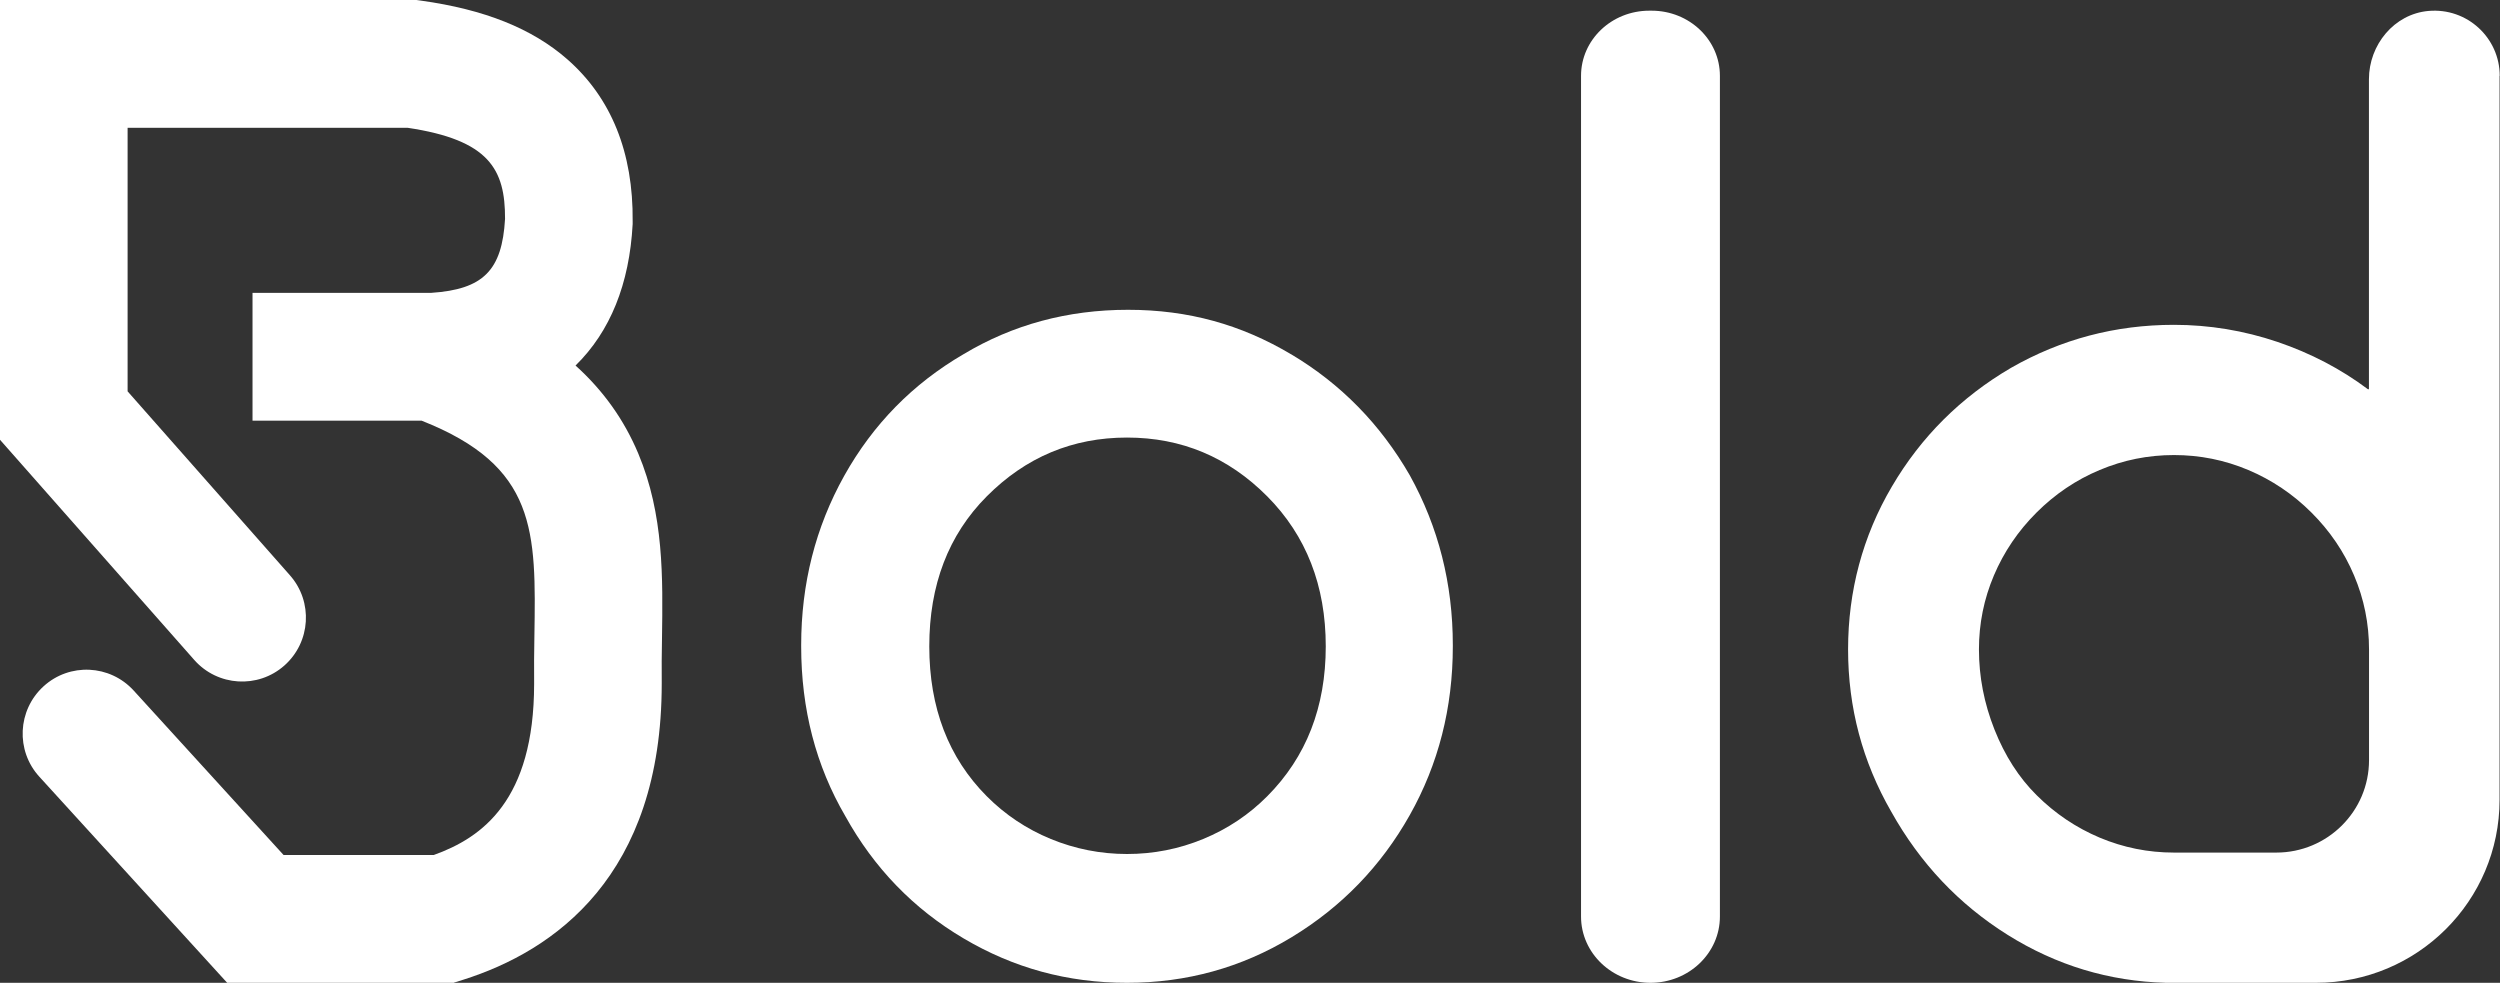
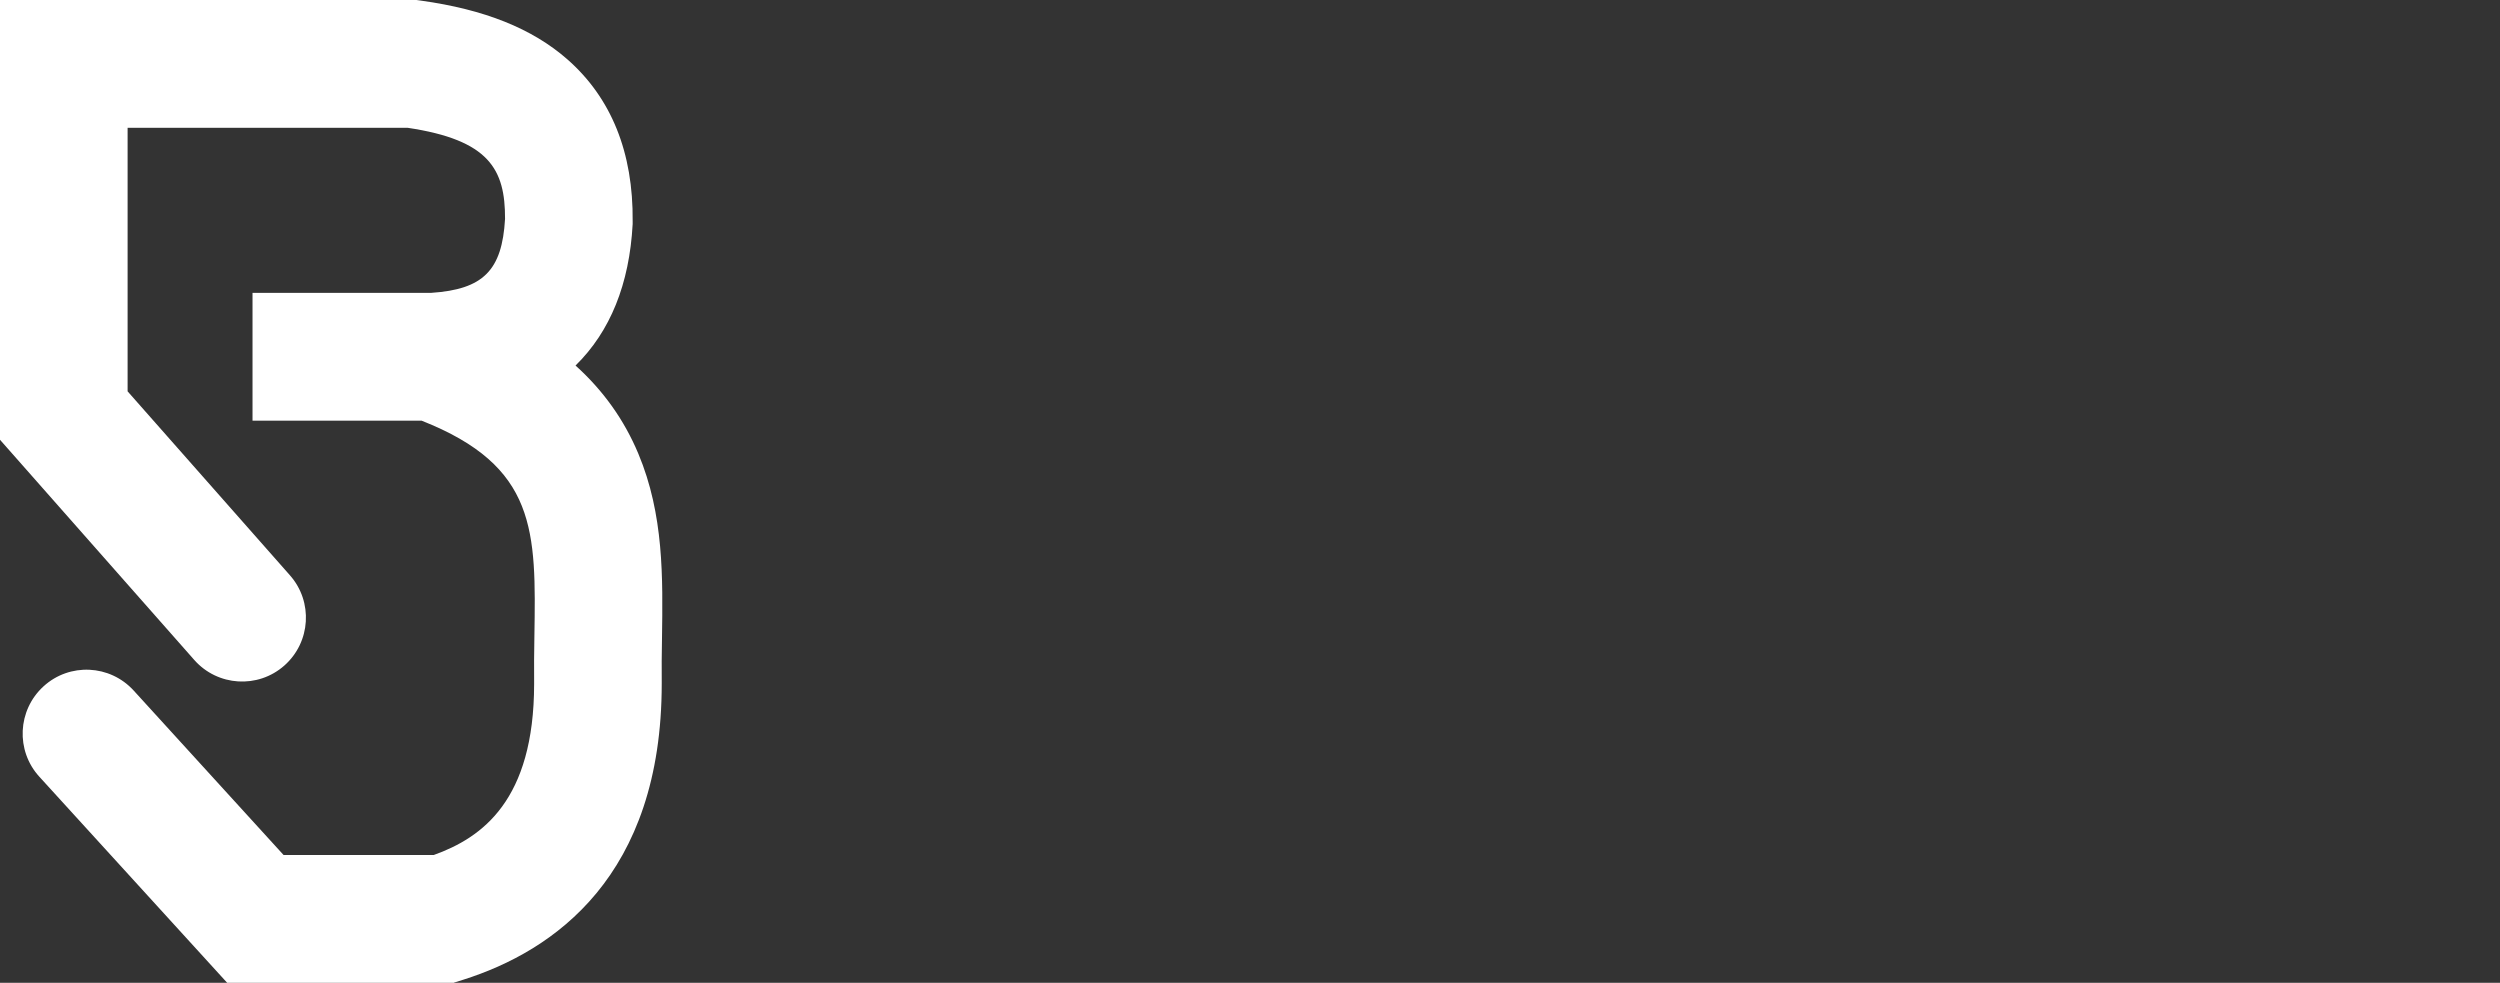
<svg xmlns="http://www.w3.org/2000/svg" width="1076" height="423" viewBox="0 0 1076 423" fill="none">
  <rect x="0" y="0" width="1076" height="423" fill="#333333" stroke="none" />
  <path d="M195.329 423L97.777 423L16.925 334.292C6.688 323.068 7.51 305.67 18.718 295.419C29.927 285.168 47.3 285.991 57.538 297.215L122.062 368.002L186.661 368.002C207.546 360.519 229.851 344.468 229.889 294.371C229.814 287.45 229.889 280.603 230.001 273.981C230.711 228.561 231.159 200.65 181.43 181.045H108.686L108.686 126.047L185.577 126.047C207.995 124.55 216.102 116.394 217.373 94.208C217.447 72.882 210.573 60.236 175.415 54.998L54.922 54.998L54.922 168.437L124.789 247.604C134.84 258.978 133.756 276.375 122.398 286.44C111.04 296.504 93.667 295.419 83.616 284.045L0 189.276L0 0L179.263 0L181.131 0.262C208.443 4.041 229.067 12.272 244.161 25.516C263.104 42.128 272.594 65.624 272.295 95.293V96.453C270.912 122.231 262.655 142.696 247.711 157.325C259.667 168.1 268.633 180.708 274.723 195.225C285.745 221.489 285.297 248.614 284.923 274.804C284.811 281.389 284.736 287.6 284.811 293.773V294.11C284.849 377.131 238.407 409.306 199.439 421.653L195.404 422.925L195.329 423Z" fill="white" />
-   <path d="M555.664 152.455C577.069 165.188 594.103 182.578 606.767 204.551C619.132 226.861 625.295 251.238 625.295 277.68V278.168C625.295 304.611 619.132 328.837 606.767 350.81C594.402 372.782 577.443 390.323 555.888 403.394C534.334 416.464 510.725 423 485.062 423C459.398 423 436.238 416.615 414.721 403.882C393.167 391.149 376.207 373.608 363.842 351.298C351.179 329.626 344.828 305.249 344.828 278.168V277.68C344.828 251.238 350.992 226.937 363.357 204.776C375.721 182.653 392.83 165.188 414.684 152.455C435.902 139.722 459.511 133.337 485.51 133.337C511.51 133.337 534.222 139.722 555.627 152.455M570.607 278.168C570.607 252.064 562.202 230.542 545.429 213.64C528.619 196.738 508.521 188.325 485.062 188.325C461.602 188.325 441.468 196.776 424.695 213.64C408.221 230.204 399.965 251.726 399.965 278.168C399.965 304.611 408.221 326.133 424.695 342.697C432.614 350.659 441.804 356.782 452.263 361.101C462.723 365.383 473.668 367.561 485.062 367.561C496.455 367.561 507.401 365.42 517.86 361.101C528.32 356.782 537.509 350.659 545.429 342.697C562.239 325.795 570.607 304.31 570.607 278.168Z" fill="white" />
-   <path d="M709.873 4.598H710.852C727.096 4.598 740.248 17.143 740.248 32.639L740.248 394.475C740.248 410.231 726.861 423 710.382 423C693.903 423 680.477 410.231 680.477 394.475L680.477 32.639C680.477 17.143 693.629 4.598 709.873 4.598Z" fill="white" />
-   <path d="M1075.81 32.64V344.249C1075.81 387.751 1040.43 423 996.77 423L932.275 423C907.804 422.366 885.056 415.495 864.069 402.351C843.083 389.207 826.406 371.545 814.002 349.364C801.598 327.819 795.414 304.555 795.414 279.5C795.414 254.444 801.672 230.807 814.264 209.411C826.819 188.015 843.908 170.988 865.531 158.329C887.154 145.969 910.502 139.808 935.648 139.808C950.9 139.808 965.778 142.272 980.244 147.164C994.522 152.018 1007.49 158.777 1019.14 167.515C1019.33 167.664 1019.59 167.515 1019.59 167.291V34.096C1019.59 19.309 1030.42 6.016 1045.23 4.709C1061.9 3.253 1075.88 16.322 1075.88 32.64M979.719 366.952C1001.75 366.952 1019.63 349.14 1019.63 327.184V279.5C1019.63 268.41 1017.49 257.805 1013.18 247.648C1008.91 237.529 1002.77 228.492 994.822 220.576C986.877 212.66 977.808 206.573 967.652 202.279C957.459 197.985 946.816 195.856 935.685 195.856C924.555 195.856 913.912 197.985 903.718 202.279C893.525 206.536 884.493 212.66 876.549 220.576C868.604 228.492 862.495 237.529 858.186 247.648C853.876 257.805 851.74 268.41 851.74 279.5C851.74 291.225 853.951 302.688 858.411 313.965C862.87 325.205 868.904 334.652 876.549 342.232C884.493 350.149 893.563 356.235 903.718 360.529C913.874 364.786 924.518 366.952 935.685 366.952L979.719 366.952Z" fill="white" />
</svg>